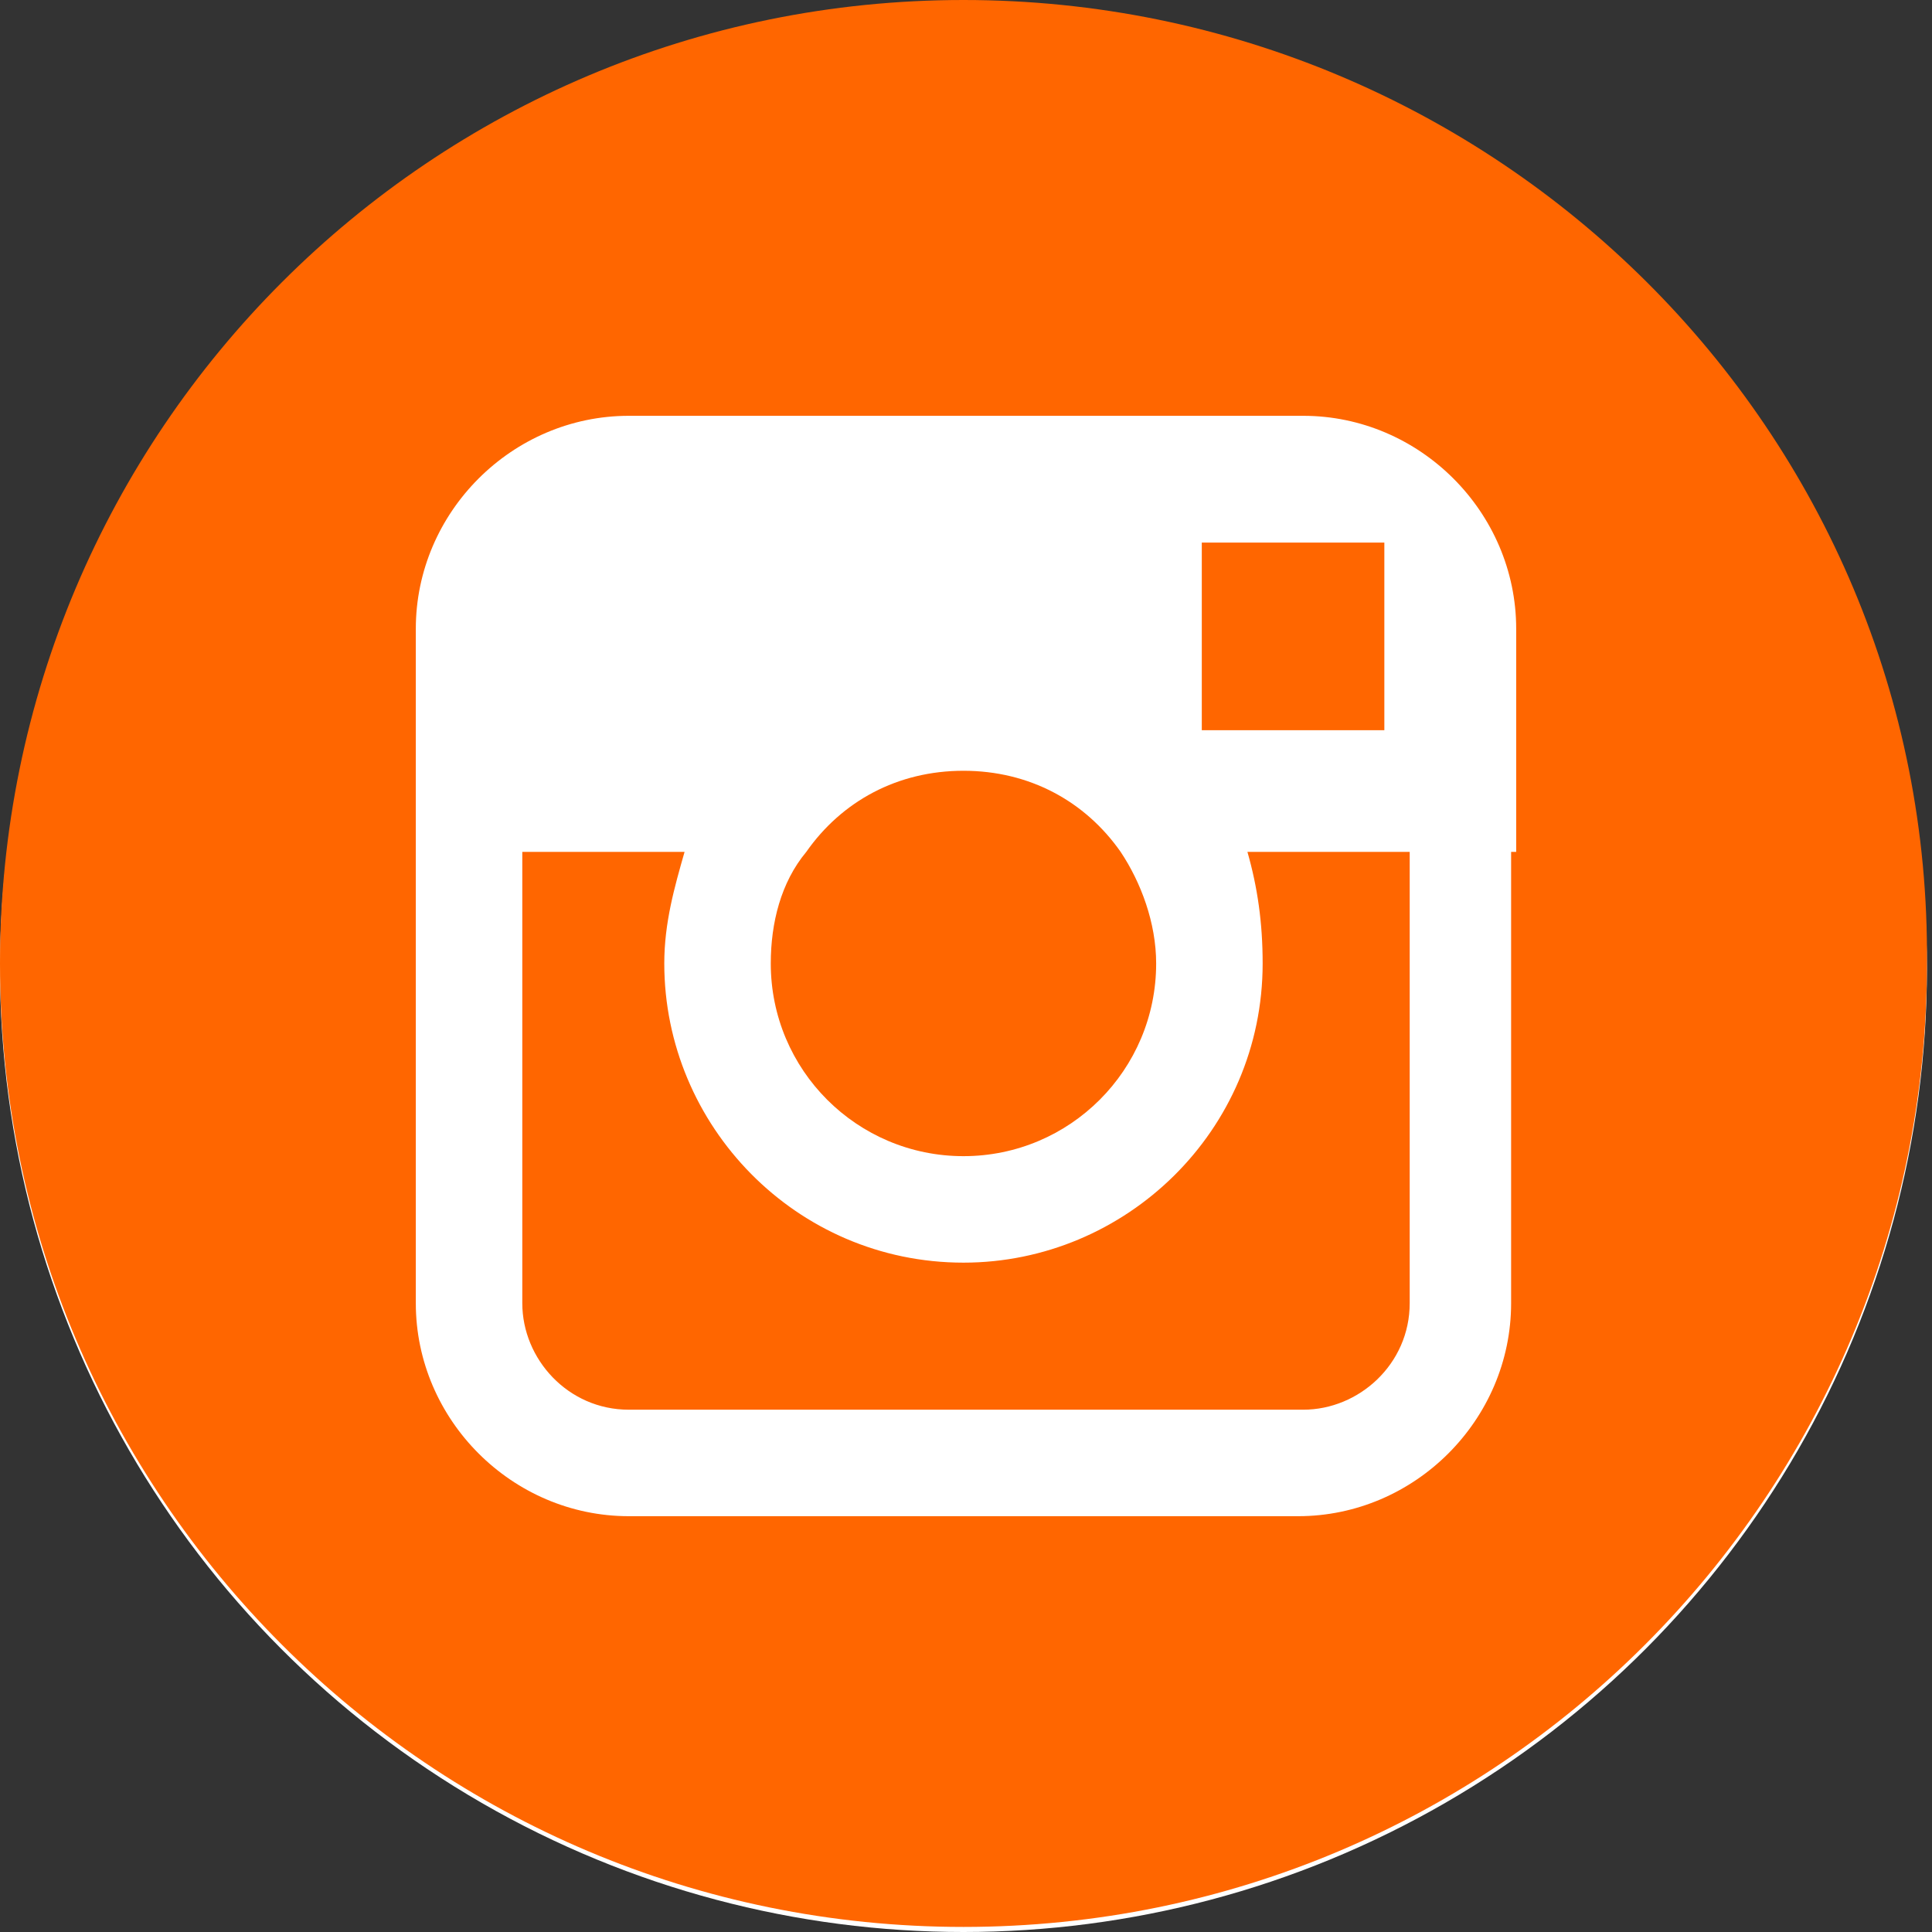
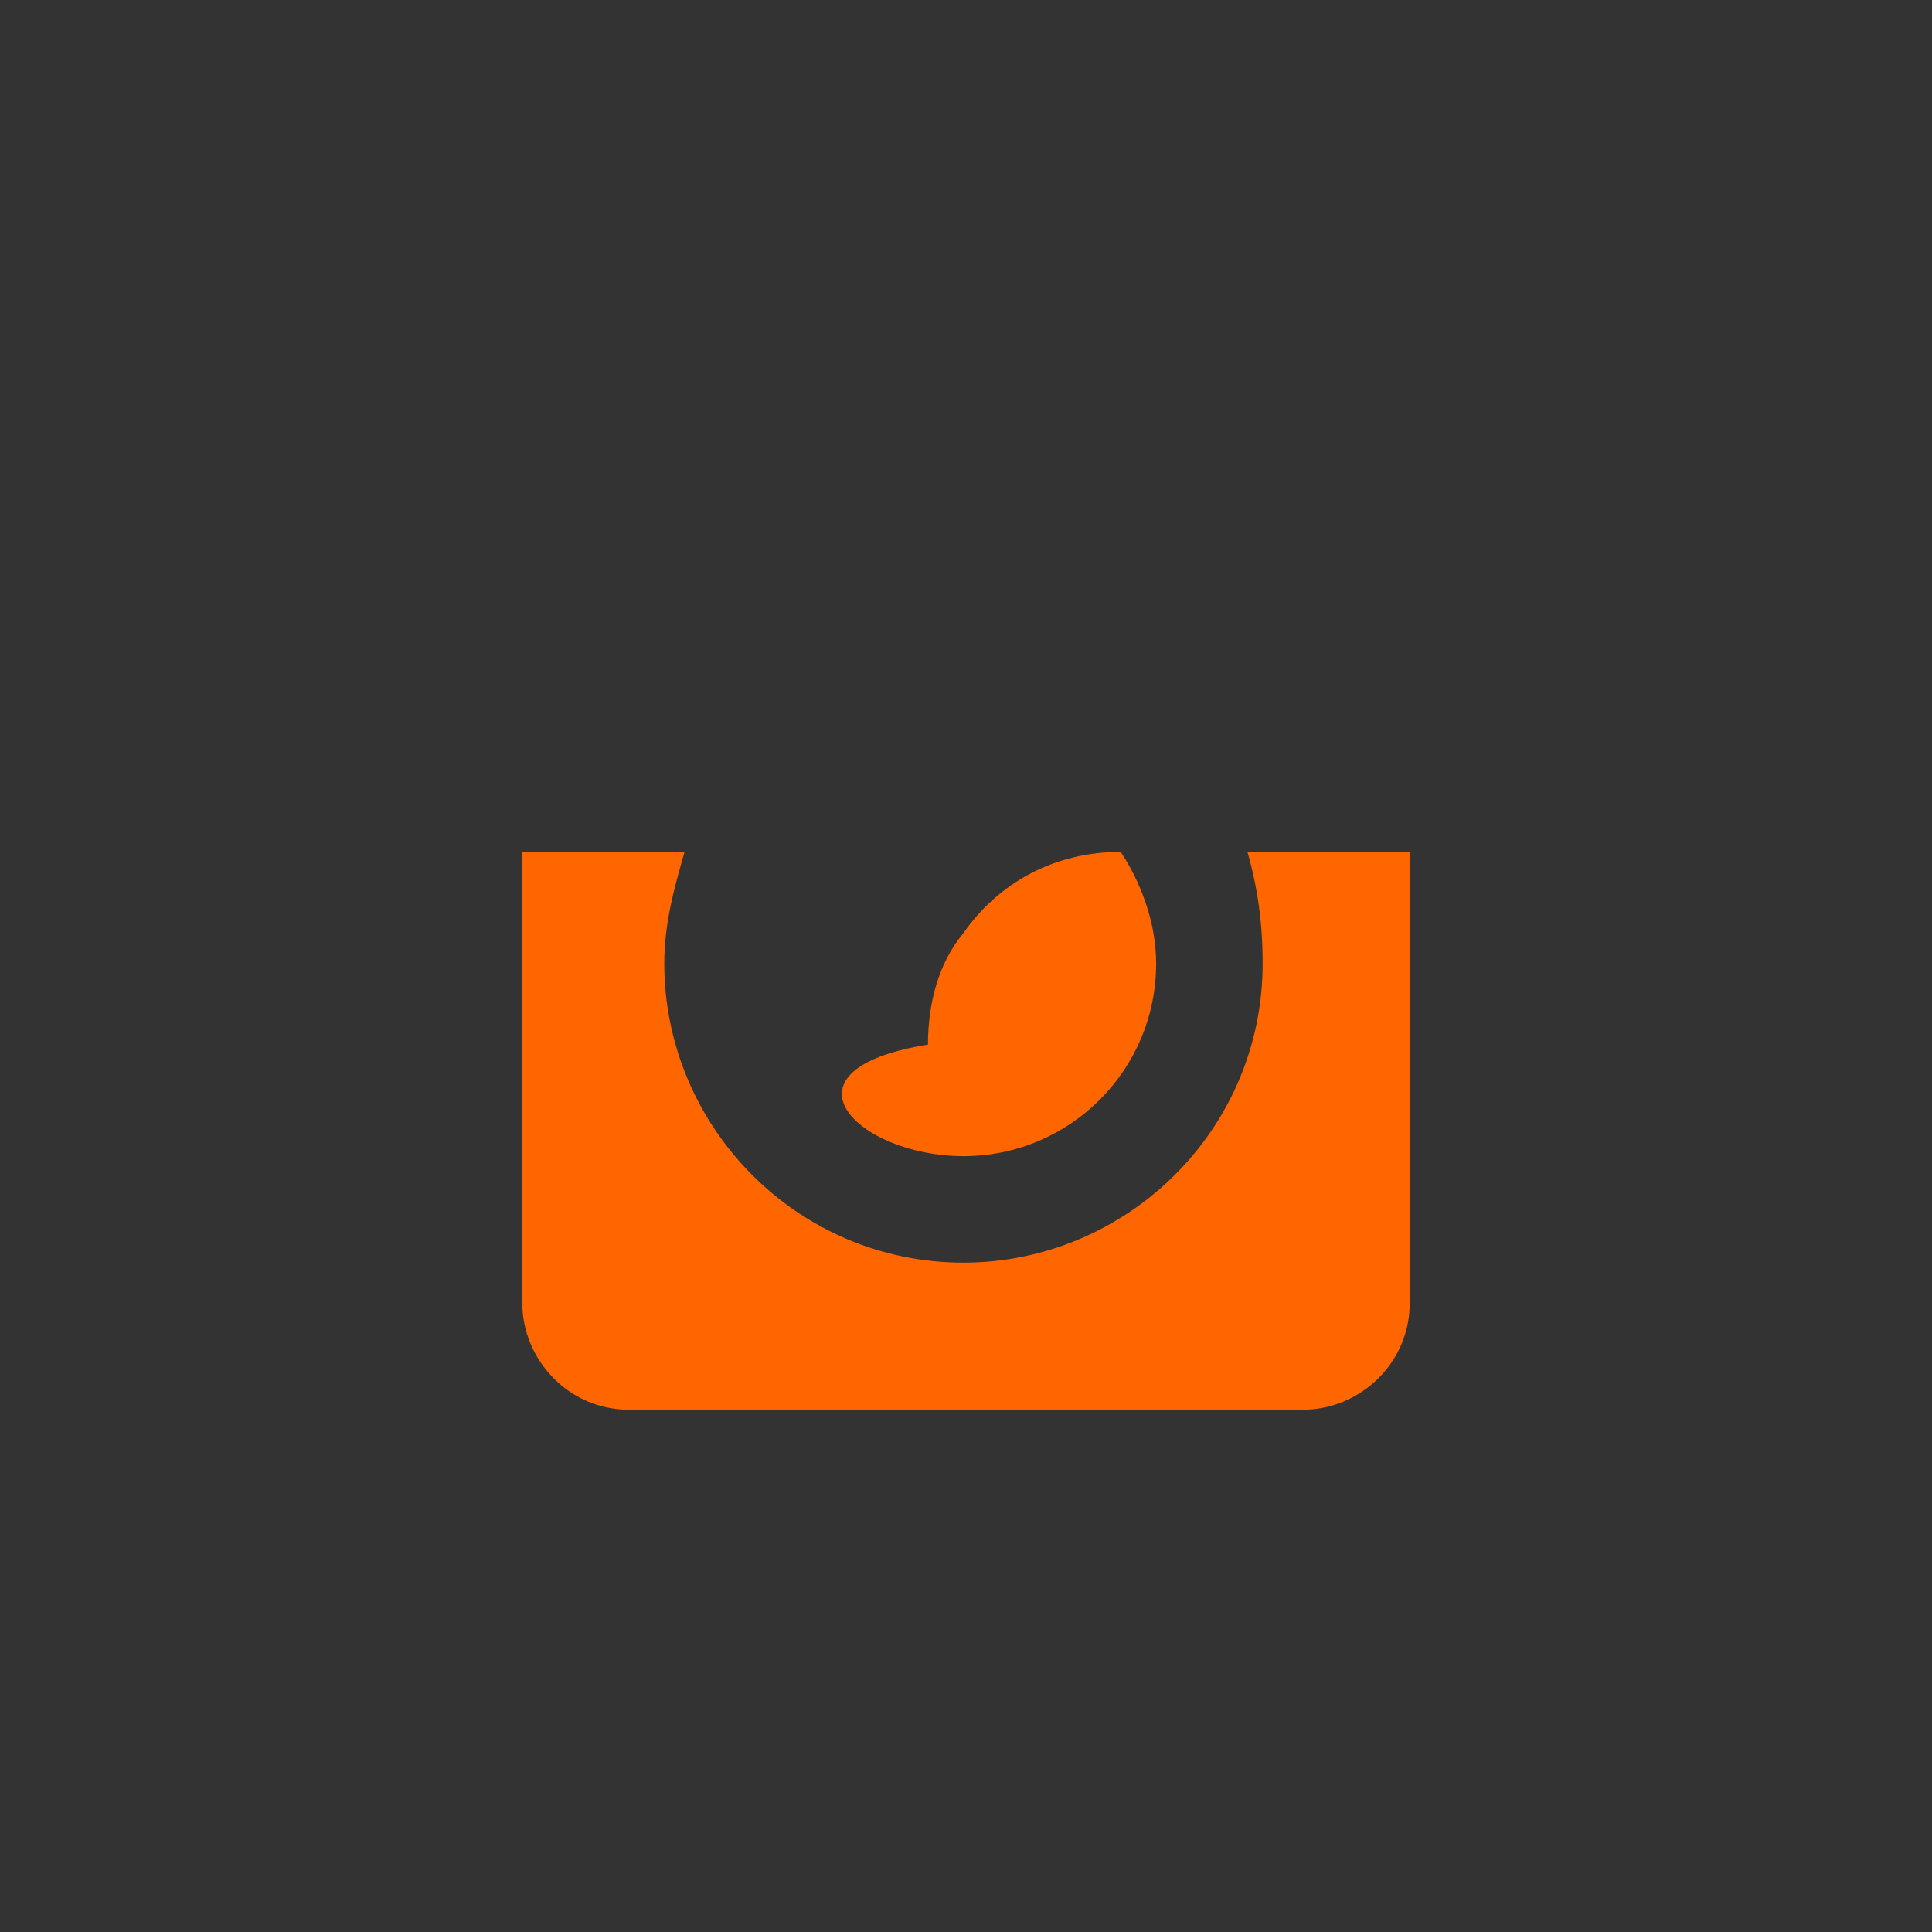
<svg xmlns="http://www.w3.org/2000/svg" version="1.1" id="レイヤー_1" x="0px" y="0px" width="38.1px" height="38.1px" viewBox="0 0 38.1 38.1" style="enable-background:new 0 0 38.1 38.1;" xml:space="preserve">
  <rect x="0" y="0" width="38.1" height="38.1" fill="#333333" stroke="none" />
  <style type="text/css">
	.st0{fill:#FFFFFF;}
	.st1{fill:#FF6600;}
</style>
-   <circle class="st0" cx="19" cy="19.1" r="19" />
  <g>
    <g>
      <g>
-         <path class="st1" d="M19,22.8c2.1,0,3.8-1.7,3.8-3.8c0-0.8-0.3-1.6-0.7-2.2c-0.7-1-1.8-1.6-3.1-1.6c-1.3,0-2.4,0.6-3.1,1.6     c-0.5,0.6-0.7,1.4-0.7,2.2C15.2,21.1,16.9,22.8,19,22.8z" />
-         <polygon class="st1" points="27.3,14.4 27.3,11.2 27.3,10.7 26.9,10.7 23.7,10.7 23.7,14.4    " />
-         <path class="st1" d="M19,0C8.5,0,0,8.5,0,19s8.5,19,19,19s19-8.5,19-19C38.1,8.5,29.5,0,19,0z M29.8,16.8v8.9     c0,2.3-1.9,4.2-4.2,4.2H12.4c-2.3,0-4.2-1.9-4.2-4.2v-8.9v-4.4c0-2.3,1.9-4.2,4.2-4.2h13.3c2.3,0,4.2,1.9,4.2,4.2v4.4H29.8z" />
+         <path class="st1" d="M19,22.8c2.1,0,3.8-1.7,3.8-3.8c0-0.8-0.3-1.6-0.7-2.2c-1.3,0-2.4,0.6-3.1,1.6     c-0.5,0.6-0.7,1.4-0.7,2.2C15.2,21.1,16.9,22.8,19,22.8z" />
        <path class="st1" d="M24.9,19c0,3.3-2.7,5.9-5.9,5.9c-3.3,0-5.9-2.7-5.9-5.9c0-0.8,0.2-1.5,0.4-2.2h-3.2v8.9     c0,1.1,0.9,2.1,2.1,2.1h13.3c1.1,0,2.1-0.9,2.1-2.1v-8.9h-3.2C24.8,17.5,24.9,18.2,24.9,19z" />
      </g>
    </g>
  </g>
</svg>